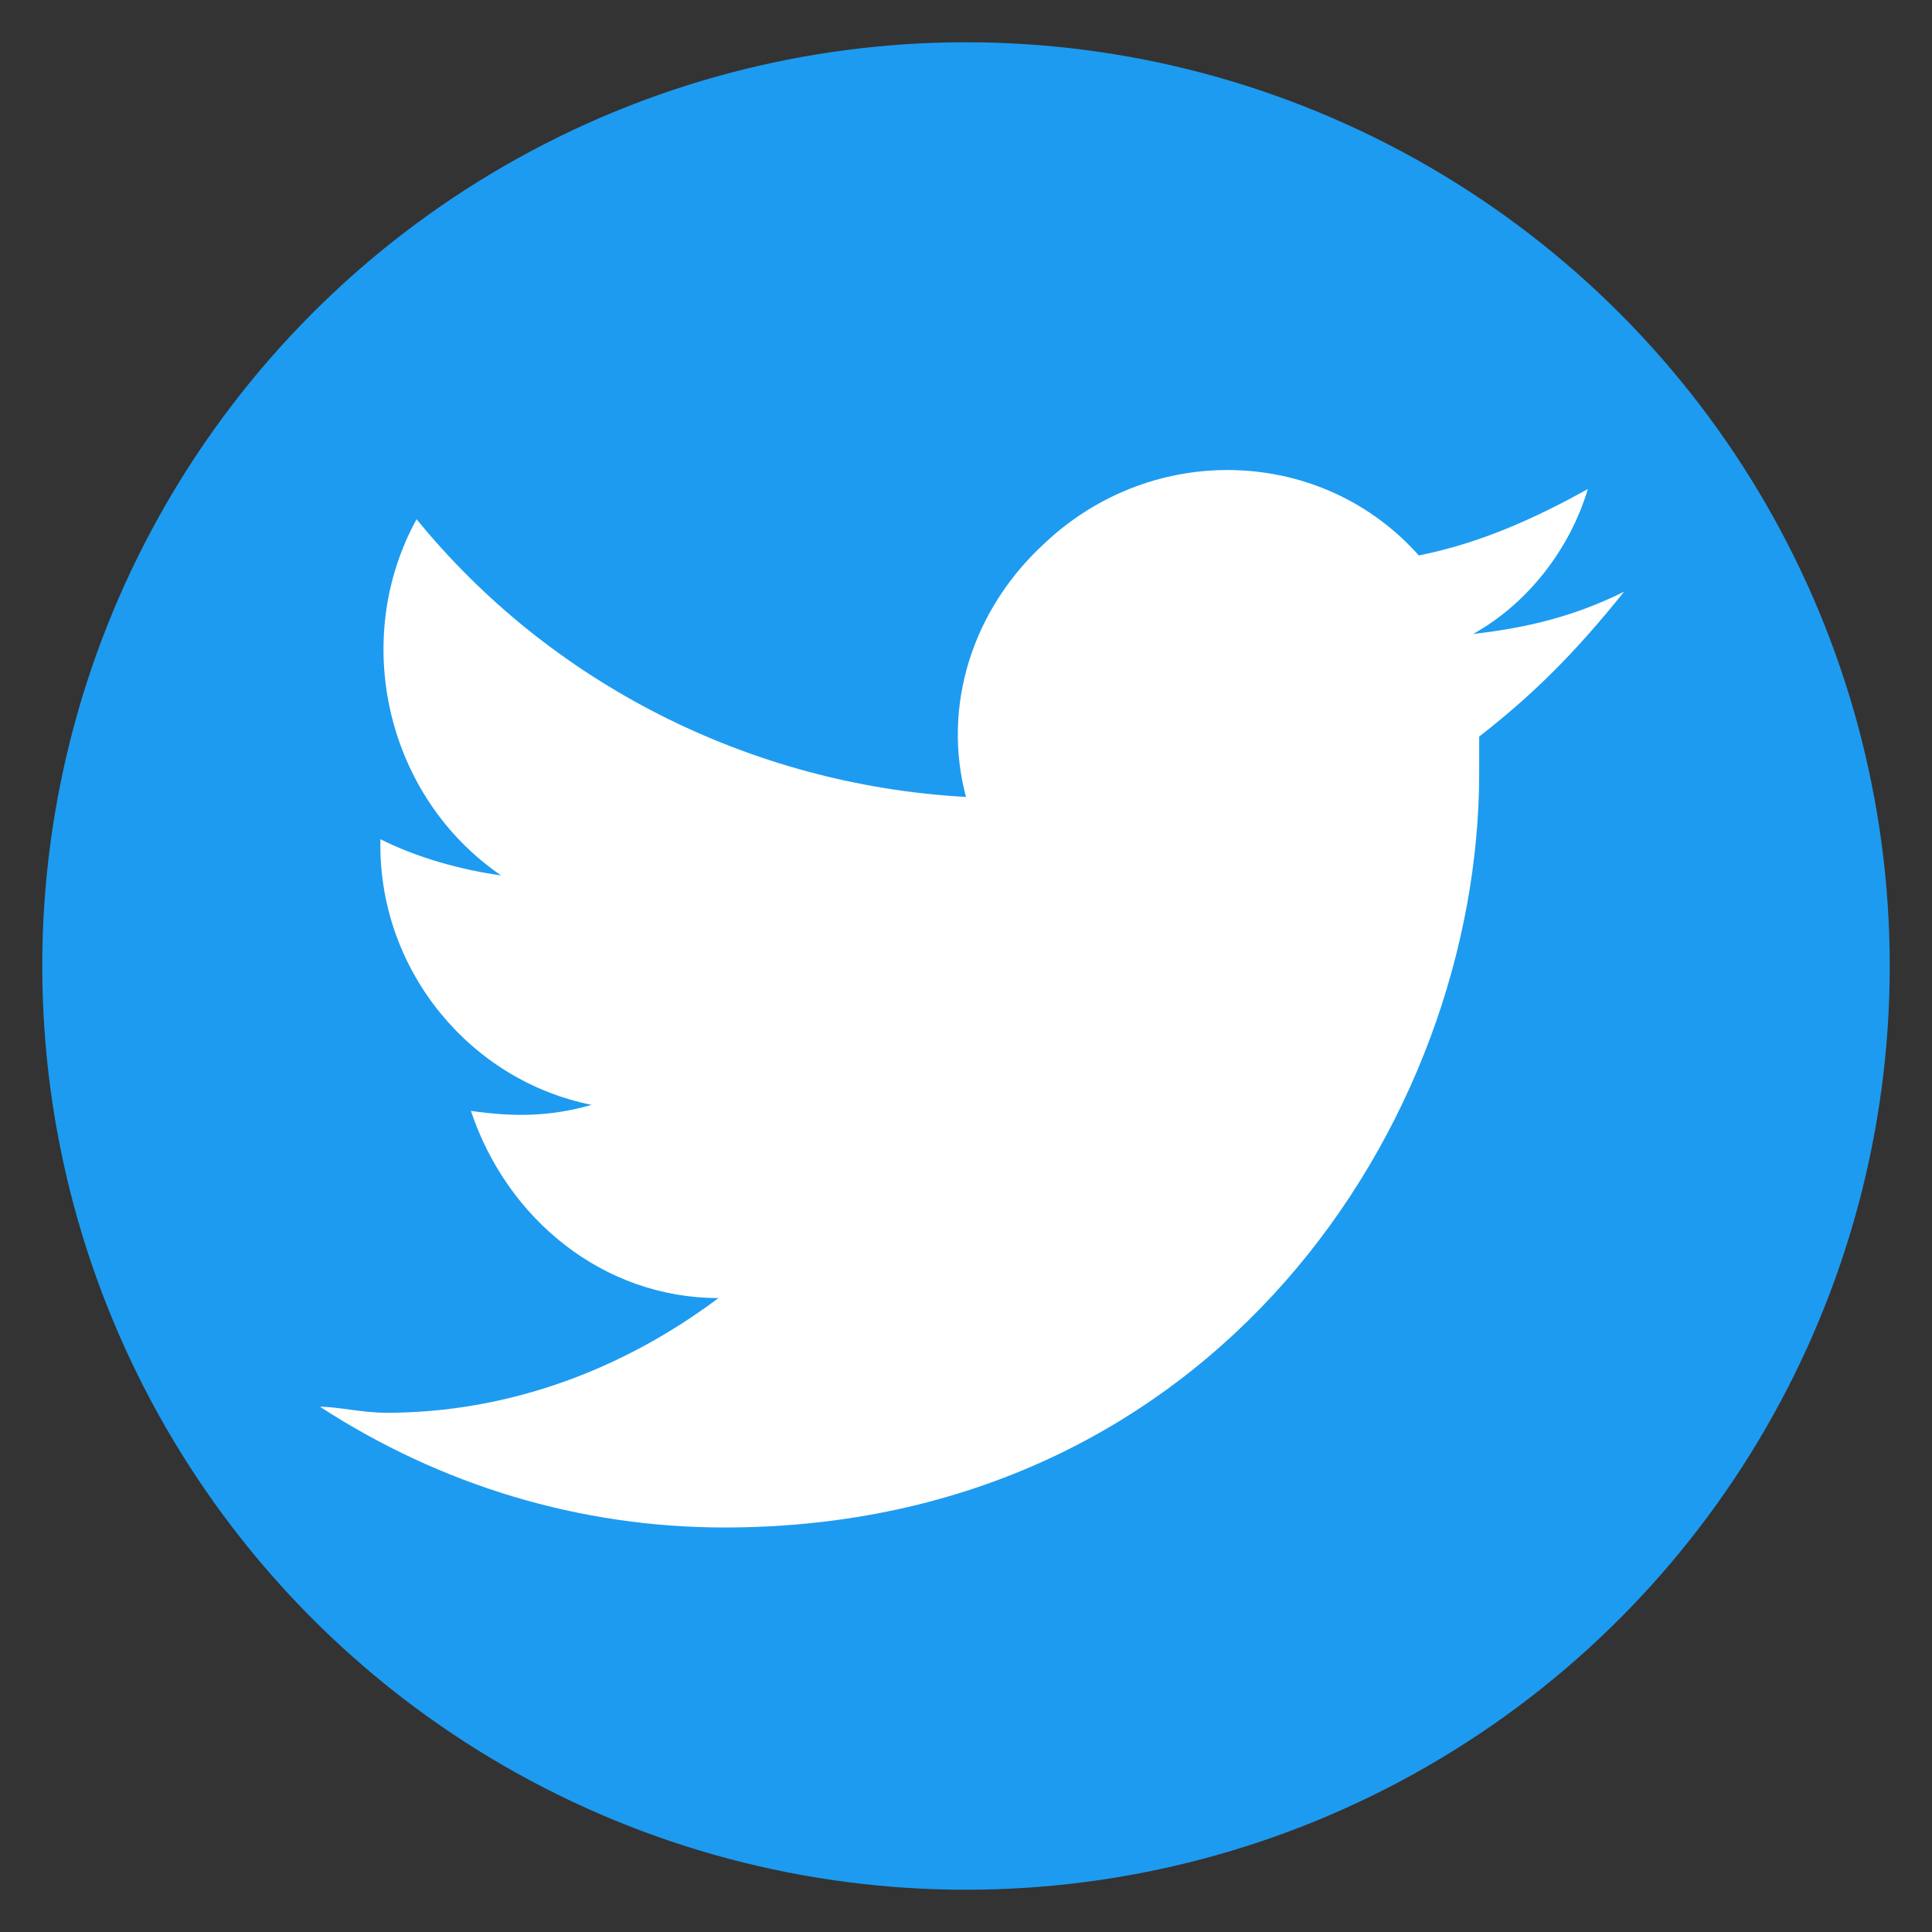
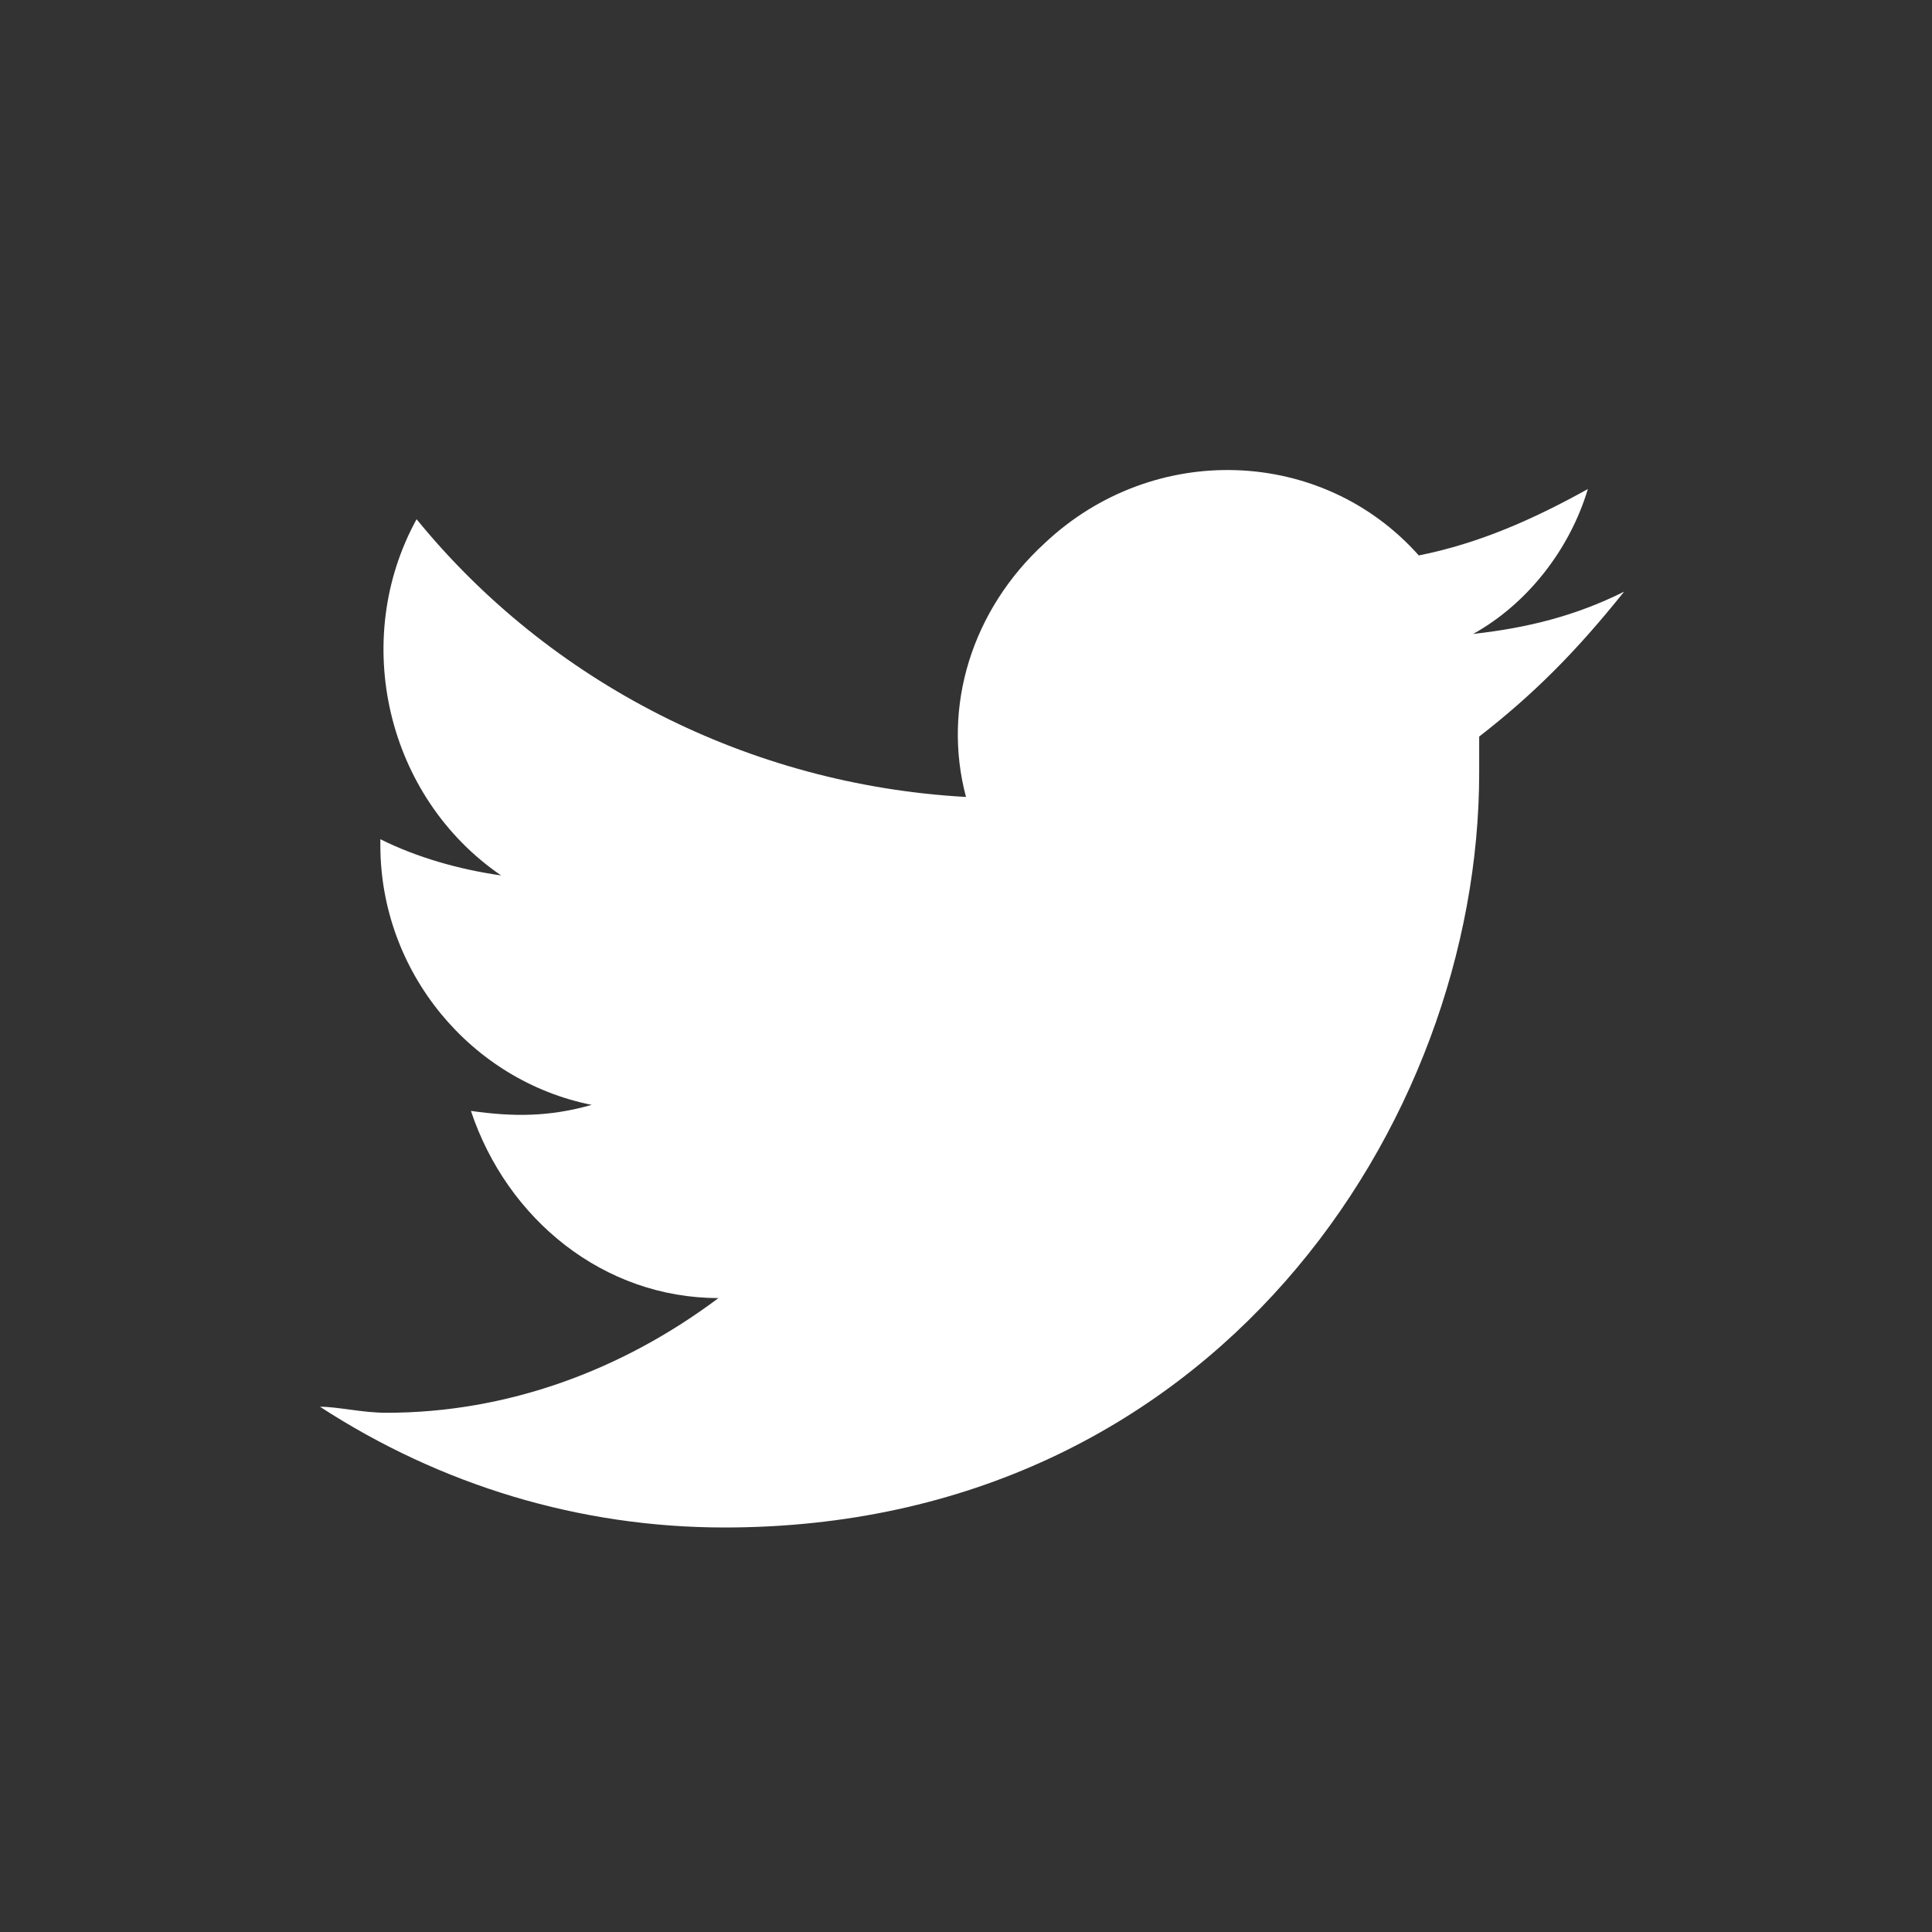
<svg xmlns="http://www.w3.org/2000/svg" version="1.1" id="レイヤー_1" x="0px" y="0px" viewBox="0 0 32 32" style="enable-background:new 0 0 32 32;" xml:space="preserve">
  <rect x="0" y="0" width="32" height="32" fill="#333333" stroke="none" />
  <style type="text/css">
	.st0{fill:#CF2E92;}
	.st1{fill:#FFFFFF;}
	.st2{fill:#4676ED;}
	.st3{fill:#42A764;}
	.st4{fill:#1D9BF0;}
</style>
  <g>
    <g id="レイヤー_1_00000105389861330587040130000001525937374423765694_">
      <circle class="st0" cx="88.5" cy="36.3" r="15.1" />
    </g>
    <g id="Logo">
      <g>
        <path class="st1" d="M88.5,28.6c2.5,0,2.8,0,3.8,0.1c0.9,0,1.4,0.2,1.8,0.3c0.5,0.2,0.8,0.4,1,0.8c0.3,0.3,0.6,0.7,0.7,1     s0.3,0.8,0.3,1.8c0,1,0.1,1.3,0.1,3.8c0,2.5,0,2.8-0.1,3.8c0,0.9-0.2,1.4-0.3,1.8c-0.2,0.5-0.4,0.8-0.7,1c-0.3,0.3-0.7,0.6-1,0.7     c-0.4,0.1-0.8,0.3-1.8,0.3c-1,0-1.3,0.1-3.8,0.1c-2.5,0-2.8,0-3.8-0.1c-0.9,0-1.4-0.2-1.8-0.3c-0.5-0.1-0.8-0.3-1-0.7     c-0.3-0.3-0.6-0.7-0.7-1c-0.2-0.4-0.4-0.8-0.4-1.8c0-1-0.1-1.3-0.1-3.8c0-2.5,0-2.8,0.1-3.8c0-0.9,0.2-1.4,0.3-1.8     c0.2-0.5,0.4-0.8,0.8-1c0.3-0.3,0.7-0.6,1-0.7c0.4-0.2,0.8-0.4,1.8-0.4C85.7,28.6,86,28.6,88.5,28.6 M88.5,26.9     c-2.5,0-2.9,0-3.9,0.1c-1,0-1.7,0.2-2.3,0.5c-0.7,0.2-1.2,0.5-1.7,1c-0.6,0.5-0.8,1-1.1,1.6c-0.2,0.6-0.4,1.3-0.5,2.3     c0,1,0,1.4,0,4c0,2.5,0,2.9,0.1,3.9c0,1,0.2,1.7,0.5,2.3c0.3,0.7,0.6,1.1,1.1,1.7c0.6,0.6,1,0.8,1.7,1.1c0.6,0.2,1.3,0.4,2.3,0.5     c1,0,1.3,0.1,3.9,0.1s2.9,0,3.9-0.1c1,0,1.7-0.2,2.3-0.5c0.7-0.3,1.1-0.6,1.7-1.1s0.8-1,1.1-1.7c0.2-0.6,0.4-1.3,0.5-2.3     c0-1,0.1-1.3,0.1-3.9c0-2.5,0-2.9-0.1-3.9c0-1-0.2-1.7-0.5-2.3c-0.3-0.7-0.6-1.1-1.1-1.7c-0.6-0.6-1-0.8-1.7-1.1     c-0.6-0.2-1.3-0.4-2.3-0.5C91.5,26.9,91.1,26.9,88.5,26.9L88.5,26.9z" />
-         <path class="st1" d="M88.5,31.5c-2.6,0-4.8,2.2-4.8,4.8c0,2.6,2.2,4.8,4.8,4.8c2.6,0,4.8-2.2,4.8-4.8     C93.3,33.7,91.2,31.5,88.5,31.5z M88.5,39.4c-1.7,0-3.1-1.4-3.1-3.1s1.4-3.1,3.1-3.1c1.7,0,3.1,1.4,3.1,3.1S90.2,39.4,88.5,39.4z     " />
+         <path class="st1" d="M88.5,31.5c-2.6,0-4.8,2.2-4.8,4.8c0,2.6,2.2,4.8,4.8,4.8c2.6,0,4.8-2.2,4.8-4.8     C93.3,33.7,91.2,31.5,88.5,31.5z M88.5,39.4c-1.7,0-3.1-1.4-3.1-3.1s1.4-3.1,3.1-3.1c1.7,0,3.1,1.4,3.1,3.1z     " />
        <circle class="st1" cx="93.5" cy="31.3" r="1.1" />
      </g>
    </g>
  </g>
  <g>
    <path class="st2" d="M-27.3-25.7c0-8.5-6.9-15.3-15.4-15.3s-15.4,6.9-15.4,15.3c0,7.7,5.6,14,13,15.1v-10.7H-49v-4.4h3.9v-3.4   c0-3.8,2.3-6,5.8-6c1.7,0,3.4,0.3,3.4,0.3v3.8h-1.9c-1.9,0-2.5,1.2-2.5,2.4v2.9h4.3l-0.7,4.4h-3.6v10.7   C-33-11.7-27.3-18.1-27.3-25.7z" />
  </g>
  <g>
-     <path class="st2" d="M-280.4-105.9c0-119.3-96.7-216-216-216s-216,96.7-216,216c0,107.8,79,197.2,182.2,213.4V-43.5H-585v-62.4   h54.8v-47.6c0-54.1,32.2-84,81.6-84c23.6,0,48.4,4.2,48.4,4.2v53.2h-27.2c-26.8,0-35.2,16.7-35.2,33.7v40.5h59.9l-9.6,62.4h-50.3   v150.9C-359.4,91.2-280.4,1.9-280.4-105.9z" />
    <path class="st1" d="M-412.4-43.5l9.6-62.4h-59.9v-40.5c0-17.1,8.4-33.7,35.2-33.7h27.2v-53.2c0,0-24.7-4.2-48.4-4.2   c-49.3,0-81.6,29.9-81.6,84v47.6H-585v62.4h54.8v150.9c11,1.7,22.3,2.6,33.8,2.6s22.8-0.9,33.8-2.6V-43.5H-412.4z" />
  </g>
  <g>
    <g id="レイヤー_1_00000098905381754004237040000009348776601980939402_">
      <circle class="st3" cx="-56.8" cy="8.4" r="15.5" />
    </g>
-     <path class="st1" d="M-46.8-0.2h-20c-0.7,0-1.3,0.6-1.3,1.3v14.6c0,0.7,0.6,1.3,1.3,1.3h20c0.7,0,1.3-0.6,1.3-1.3V1.1   C-45.5,0.4-46.1-0.2-46.8-0.2z M-47.5,1.5l-9.3,9.3l-9.3-9.3H-47.5z M-66.5,15.3V3.6l8.7,8.7c0.3,0.3,0.6,0.4,0.9,0.4   c0.4,0,0.7-0.1,0.9-0.4l8.7-8.7v11.7H-66.5z" />
  </g>
-   <circle class="st4" cx="16" cy="16" r="15.3" />
  <g id="Logo_1_">
    <path id="white_background" class="st1" d="M24.5,12.2c0,0.2,0,0.4,0,0.6c0,5.8-4.4,12.5-12.5,12.5l0,0c-2.4,0-4.7-0.7-6.7-2   c0.3,0,0.7,0.1,1.1,0.1c2,0,3.9-0.7,5.5-1.9c-1.9,0-3.5-1.3-4.1-3.1c0.7,0.1,1.3,0.1,2-0.1c-2-0.4-3.5-2.2-3.5-4.3c0,0,0,0,0-0.1   c0.6,0.3,1.3,0.5,2,0.6c-1.9-1.3-2.5-3.9-1.4-5.9c2.2,2.7,5.5,4.4,9.1,4.6c-0.4-1.5,0.1-3.1,1.3-4.2c1.8-1.7,4.6-1.6,6.2,0.2   c1-0.2,1.9-0.6,2.8-1.1c-0.3,1-1,1.9-1.9,2.4c0.9-0.1,1.7-0.3,2.5-0.7C26.1,10.8,25.4,11.5,24.5,12.2z" />
  </g>
</svg>